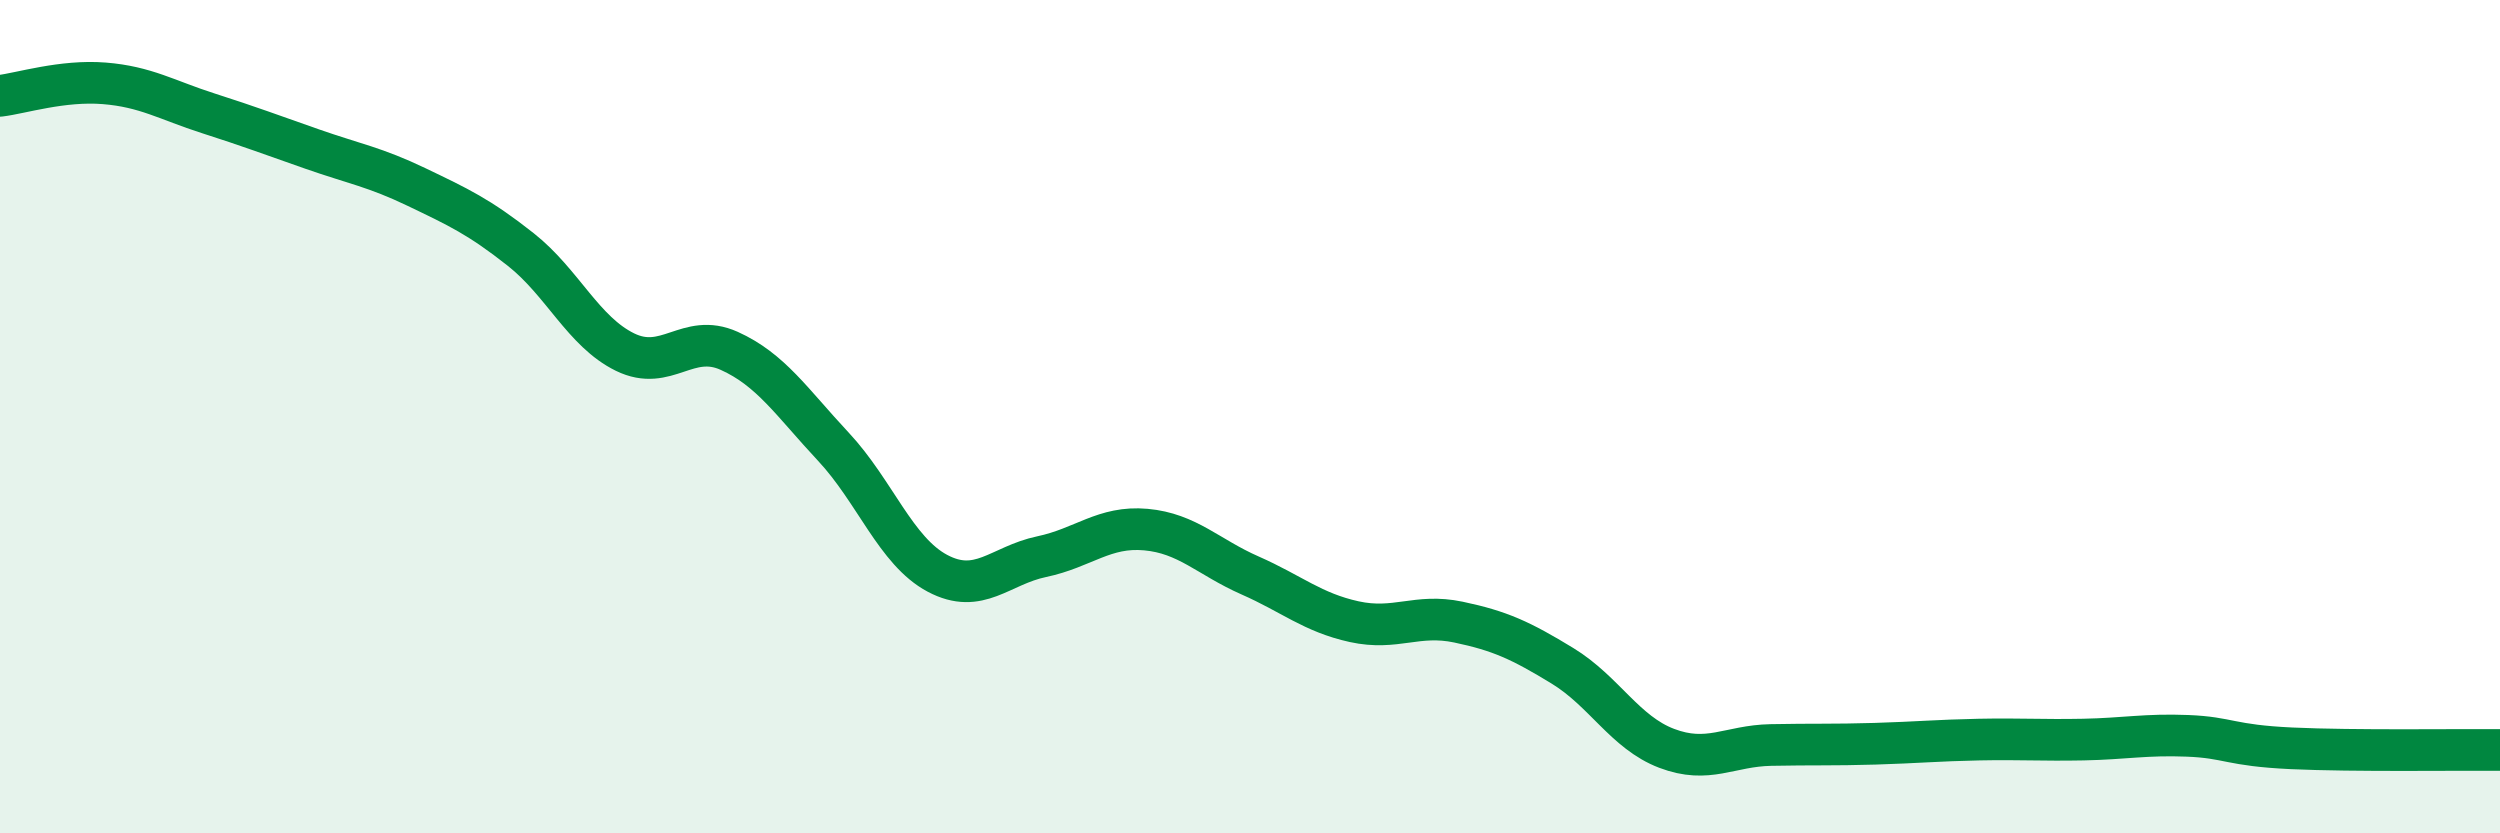
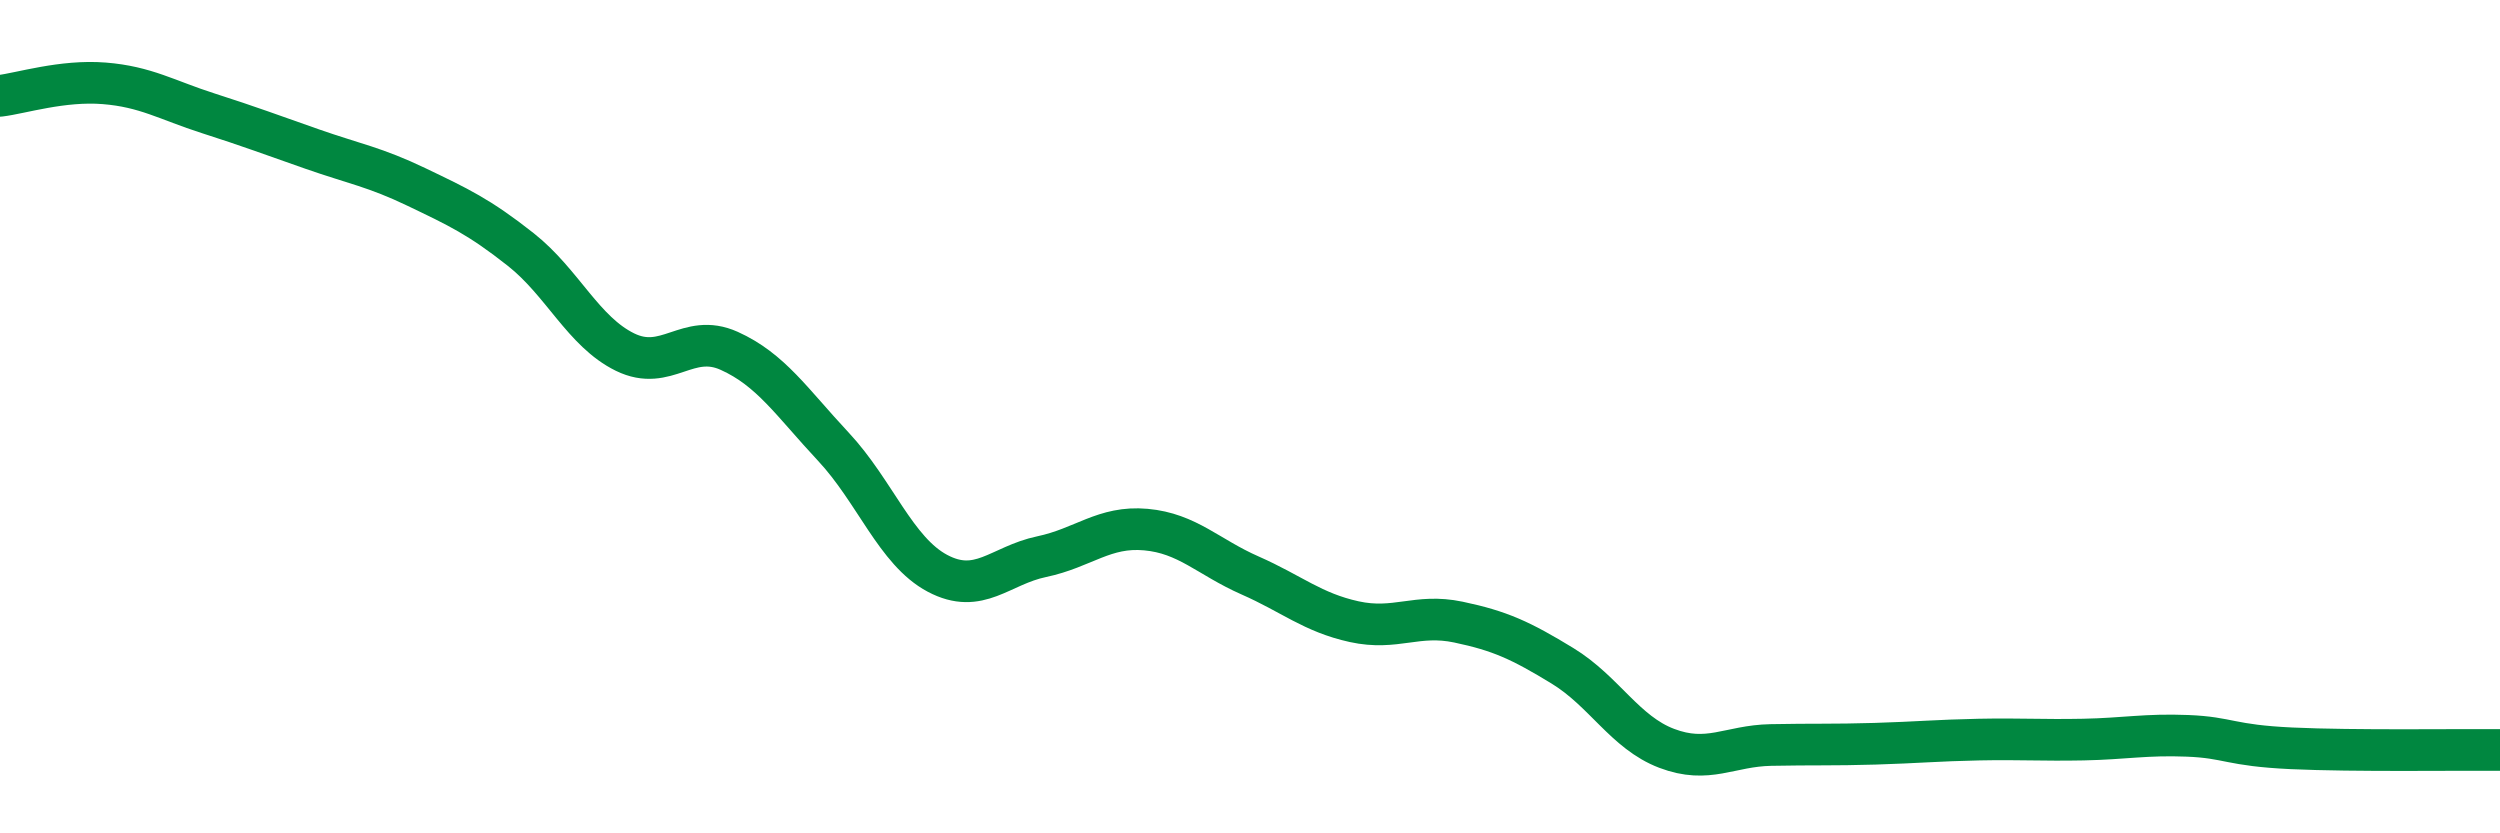
<svg xmlns="http://www.w3.org/2000/svg" width="60" height="20" viewBox="0 0 60 20">
-   <path d="M 0,2.3 C 0.5,2.24 1.5,1.92 2.5,2 C 3.5,2.08 4,2.4 5,2.72 C 6,3.04 6.5,3.23 7.5,3.58 C 8.5,3.93 9,4.01 10,4.49 C 11,4.97 11.5,5.2 12.5,5.99 C 13.5,6.78 14,7.96 15,8.45 C 16,8.94 16.5,7.97 17.5,8.42 C 18.5,8.87 19,9.65 20,10.72 C 21,11.79 21.5,13.23 22.5,13.76 C 23.5,14.29 24,13.57 25,13.36 C 26,13.15 26.5,12.62 27.5,12.71 C 28.5,12.8 29,13.37 30,13.81 C 31,14.25 31.5,14.7 32.5,14.92 C 33.5,15.14 34,14.72 35,14.93 C 36,15.14 36.5,15.37 37.5,15.98 C 38.5,16.59 39,17.58 40,17.96 C 41,18.34 41.5,17.9 42.5,17.88 C 43.5,17.86 44,17.88 45,17.85 C 46,17.82 46.5,17.77 47.5,17.75 C 48.5,17.73 49,17.77 50,17.75 C 51,17.73 51.5,17.62 52.5,17.66 C 53.5,17.7 53.5,17.89 55,17.96 C 56.5,18.03 59,17.99 60,18L60 20L0 20Z" fill="#008740" opacity="0.1" stroke-linecap="round" stroke-linejoin="round" />
  <path d="M 0,2.3 C 0.5,2.24 1.5,1.92 2.5,2 C 3.5,2.08 4,2.4 5,2.72 C 6,3.04 6.5,3.23 7.5,3.58 C 8.5,3.93 9,4.01 10,4.49 C 11,4.97 11.5,5.2 12.5,5.99 C 13.5,6.78 14,7.96 15,8.45 C 16,8.94 16.5,7.97 17.5,8.42 C 18.5,8.87 19,9.65 20,10.72 C 21,11.79 21.5,13.23 22.5,13.76 C 23.5,14.29 24,13.57 25,13.36 C 26,13.15 26.5,12.62 27.5,12.71 C 28.5,12.8 29,13.37 30,13.81 C 31,14.25 31.5,14.7 32.5,14.92 C 33.5,15.14 34,14.72 35,14.93 C 36,15.14 36.5,15.37 37.5,15.98 C 38.5,16.59 39,17.58 40,17.96 C 41,18.34 41.5,17.9 42.5,17.88 C 43.5,17.86 44,17.88 45,17.85 C 46,17.82 46.5,17.77 47.5,17.75 C 48.5,17.73 49,17.77 50,17.75 C 51,17.73 51.5,17.62 52.5,17.66 C 53.5,17.7 53.5,17.89 55,17.96 C 56.5,18.03 59,17.99 60,18" stroke="#008740" stroke-width="1" fill="none" stroke-linecap="round" stroke-linejoin="round" />
</svg>